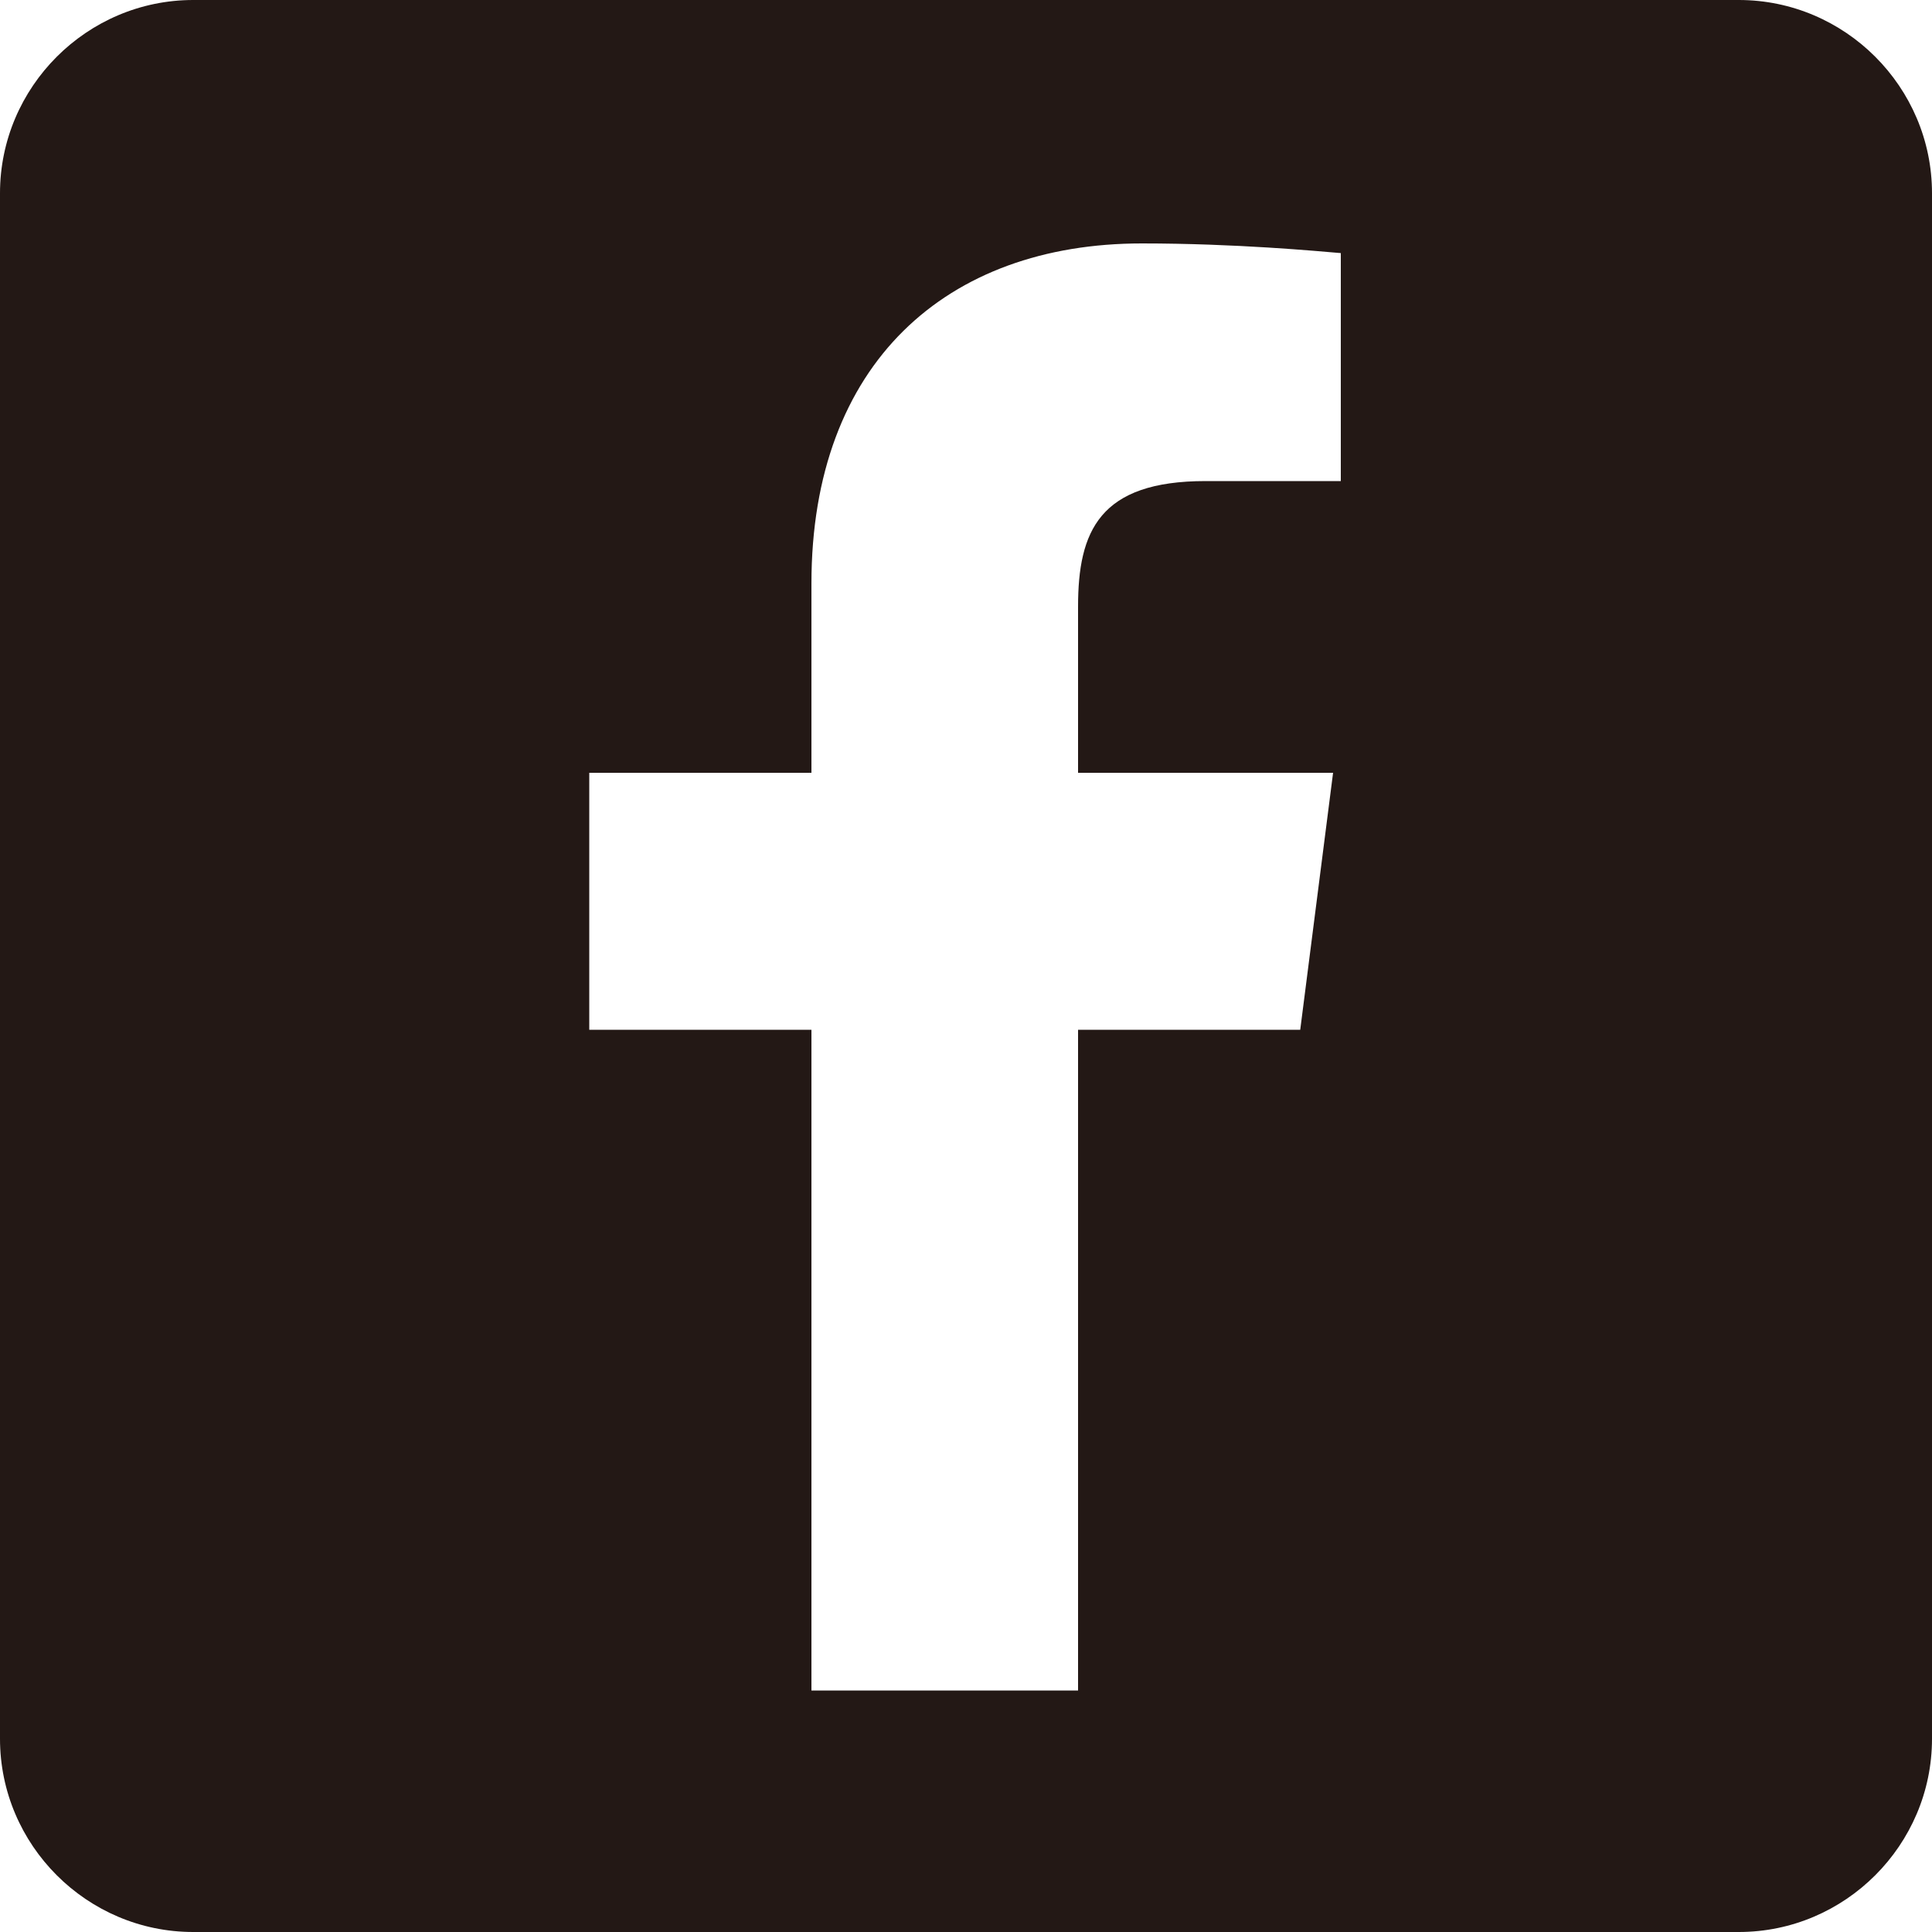
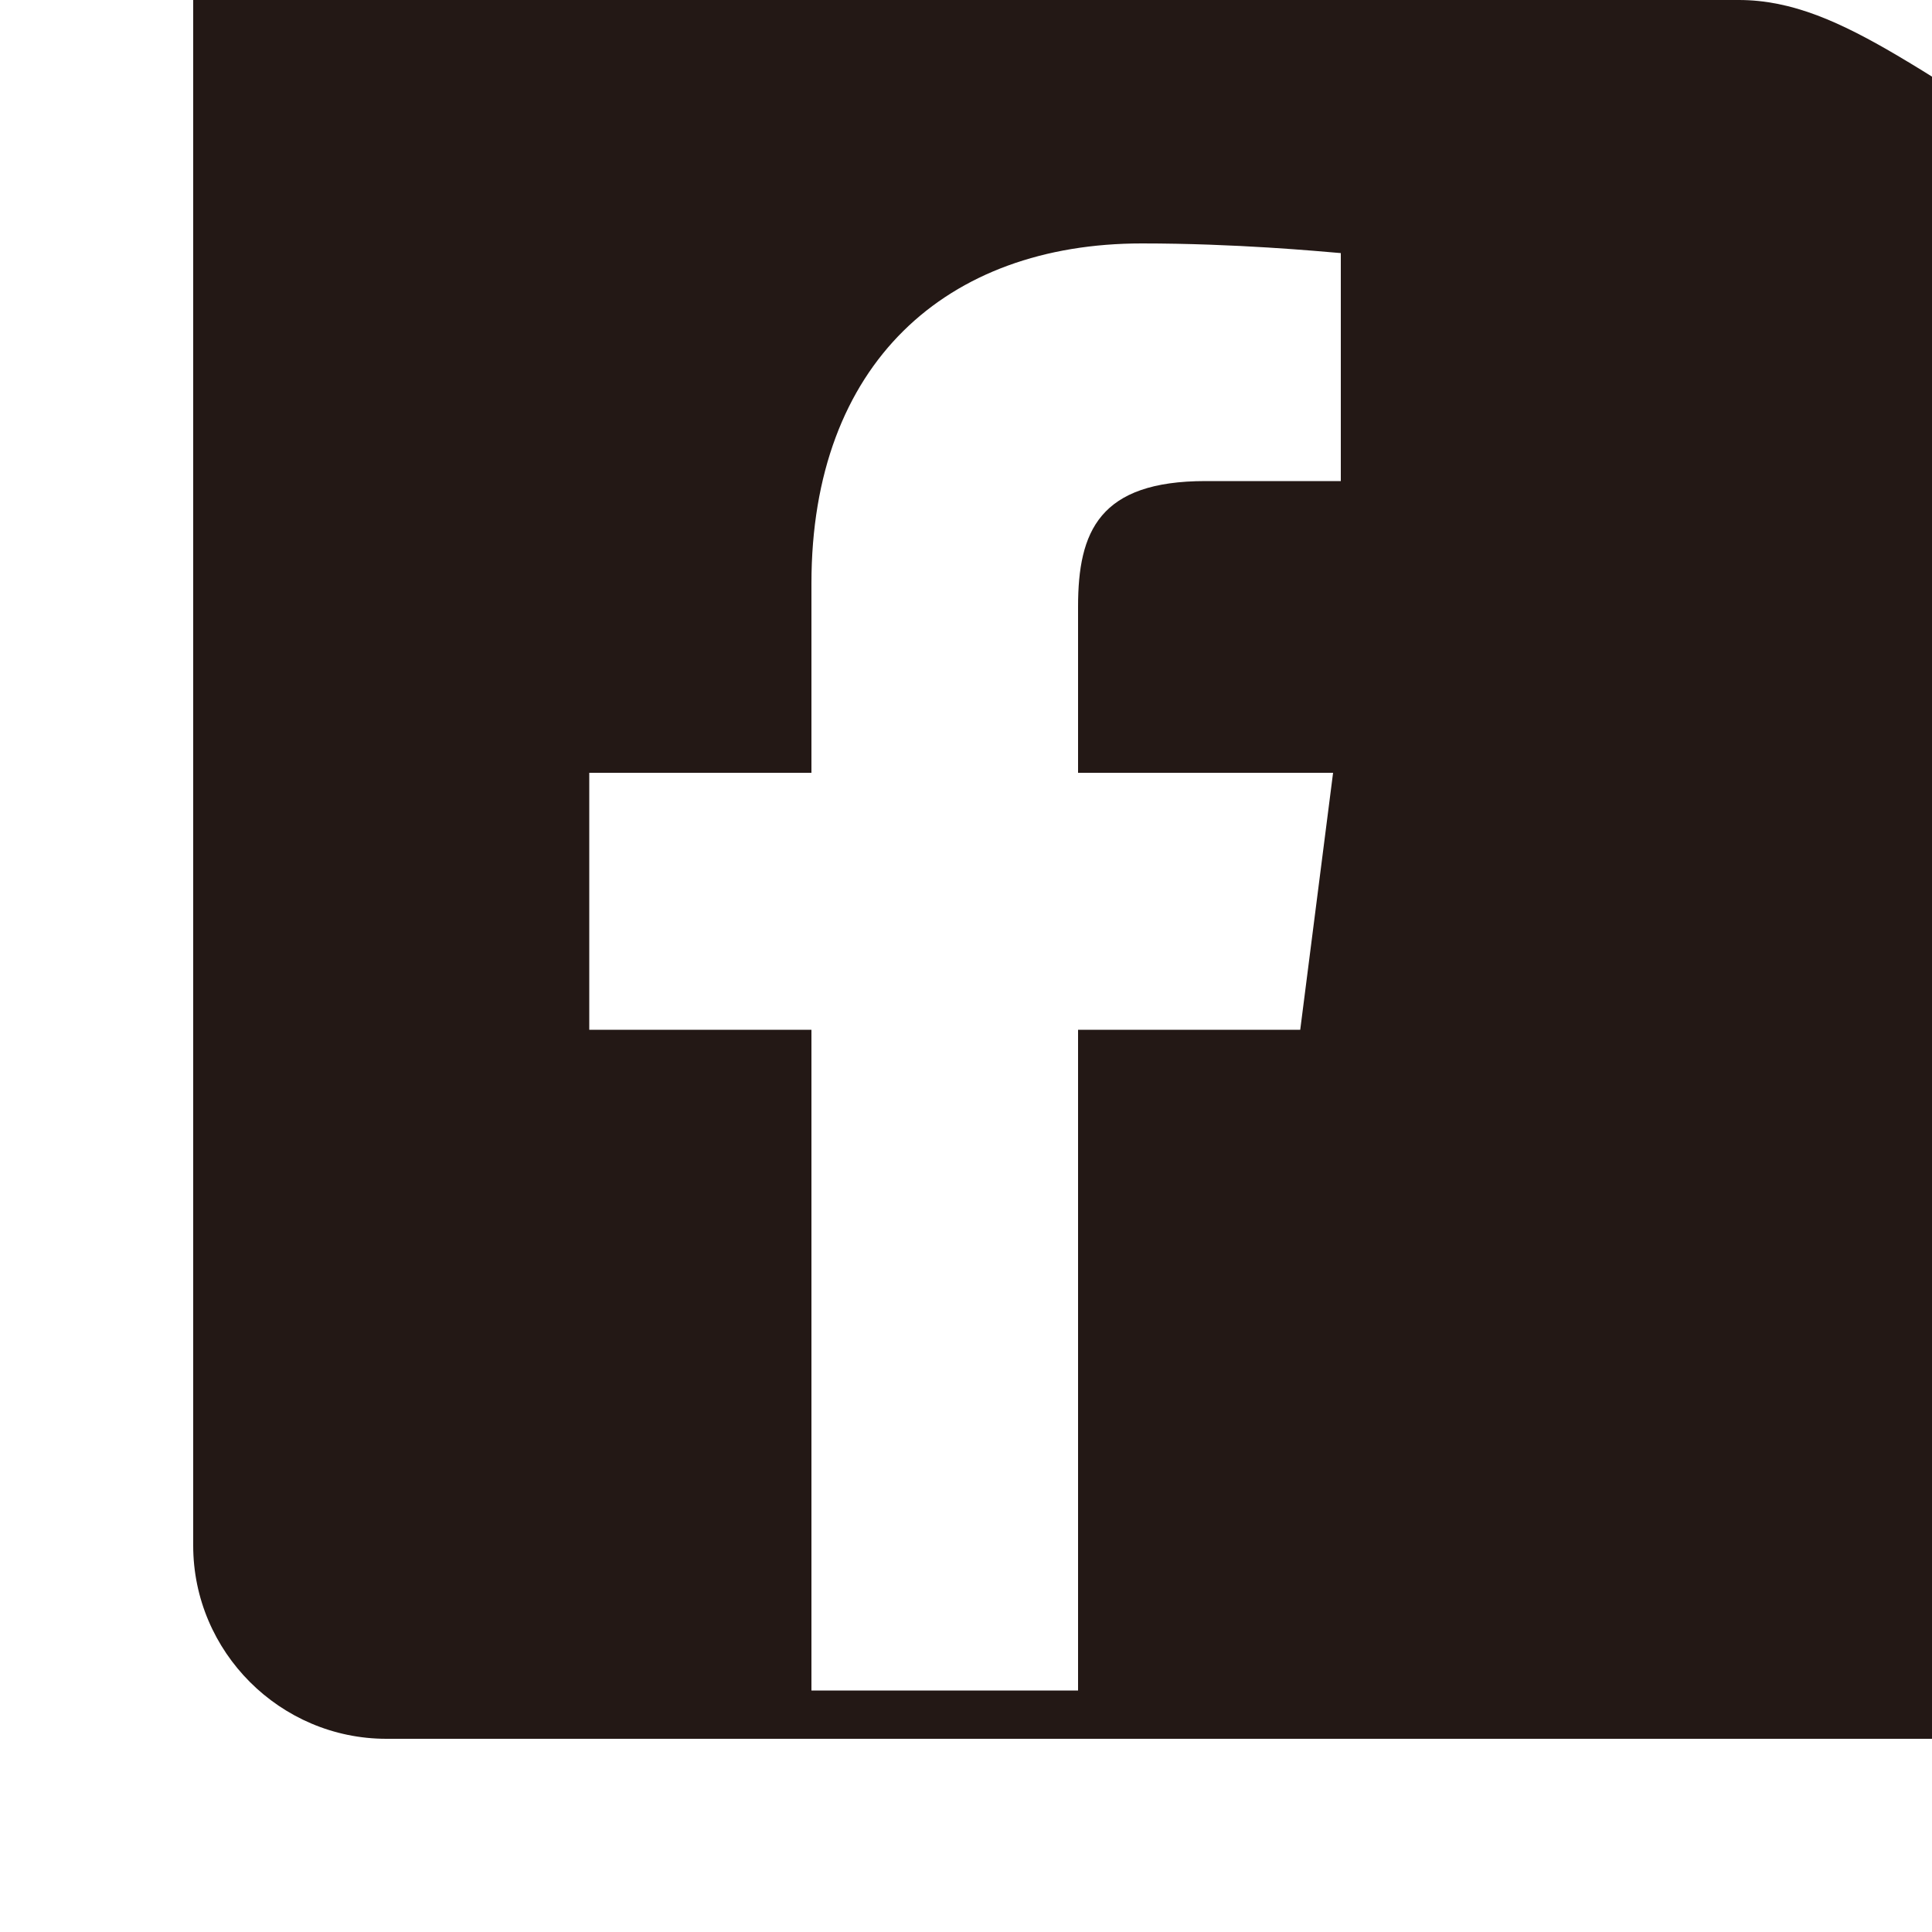
<svg xmlns="http://www.w3.org/2000/svg" version="1.1" id="圖層_1" x="0px" y="0px" viewBox="0 0 100 100" style="enable-background:new 0 0 100 100;" xml:space="preserve">
  <style type="text/css">
	.st0{fill:#231815;}
</style>
-   <path class="st0" d="M90,0H10C4.5,0,0,4.5,0,10v80c0,5.5,4.5,10,10,10h80c5.5,0,10-4.5,10-10V10C100,4.5,95.5,0,90,0z M69.5,24.9  l-7.1,0c-5.5,0-6.6,2.6-6.6,6.5V40H69l-1.7,13.3H55.8v34.2H42V53.3H30.5V40H42v-9.8c0-11.4,7-17.6,17.1-17.6c4.9,0,9.1,0.4,10.3,0.5  V24.9z" />
+   <path class="st0" d="M90,0H10v80c0,5.5,4.5,10,10,10h80c5.5,0,10-4.5,10-10V10C100,4.5,95.5,0,90,0z M69.5,24.9  l-7.1,0c-5.5,0-6.6,2.6-6.6,6.5V40H69l-1.7,13.3H55.8v34.2H42V53.3H30.5V40H42v-9.8c0-11.4,7-17.6,17.1-17.6c4.9,0,9.1,0.4,10.3,0.5  V24.9z" />
</svg>